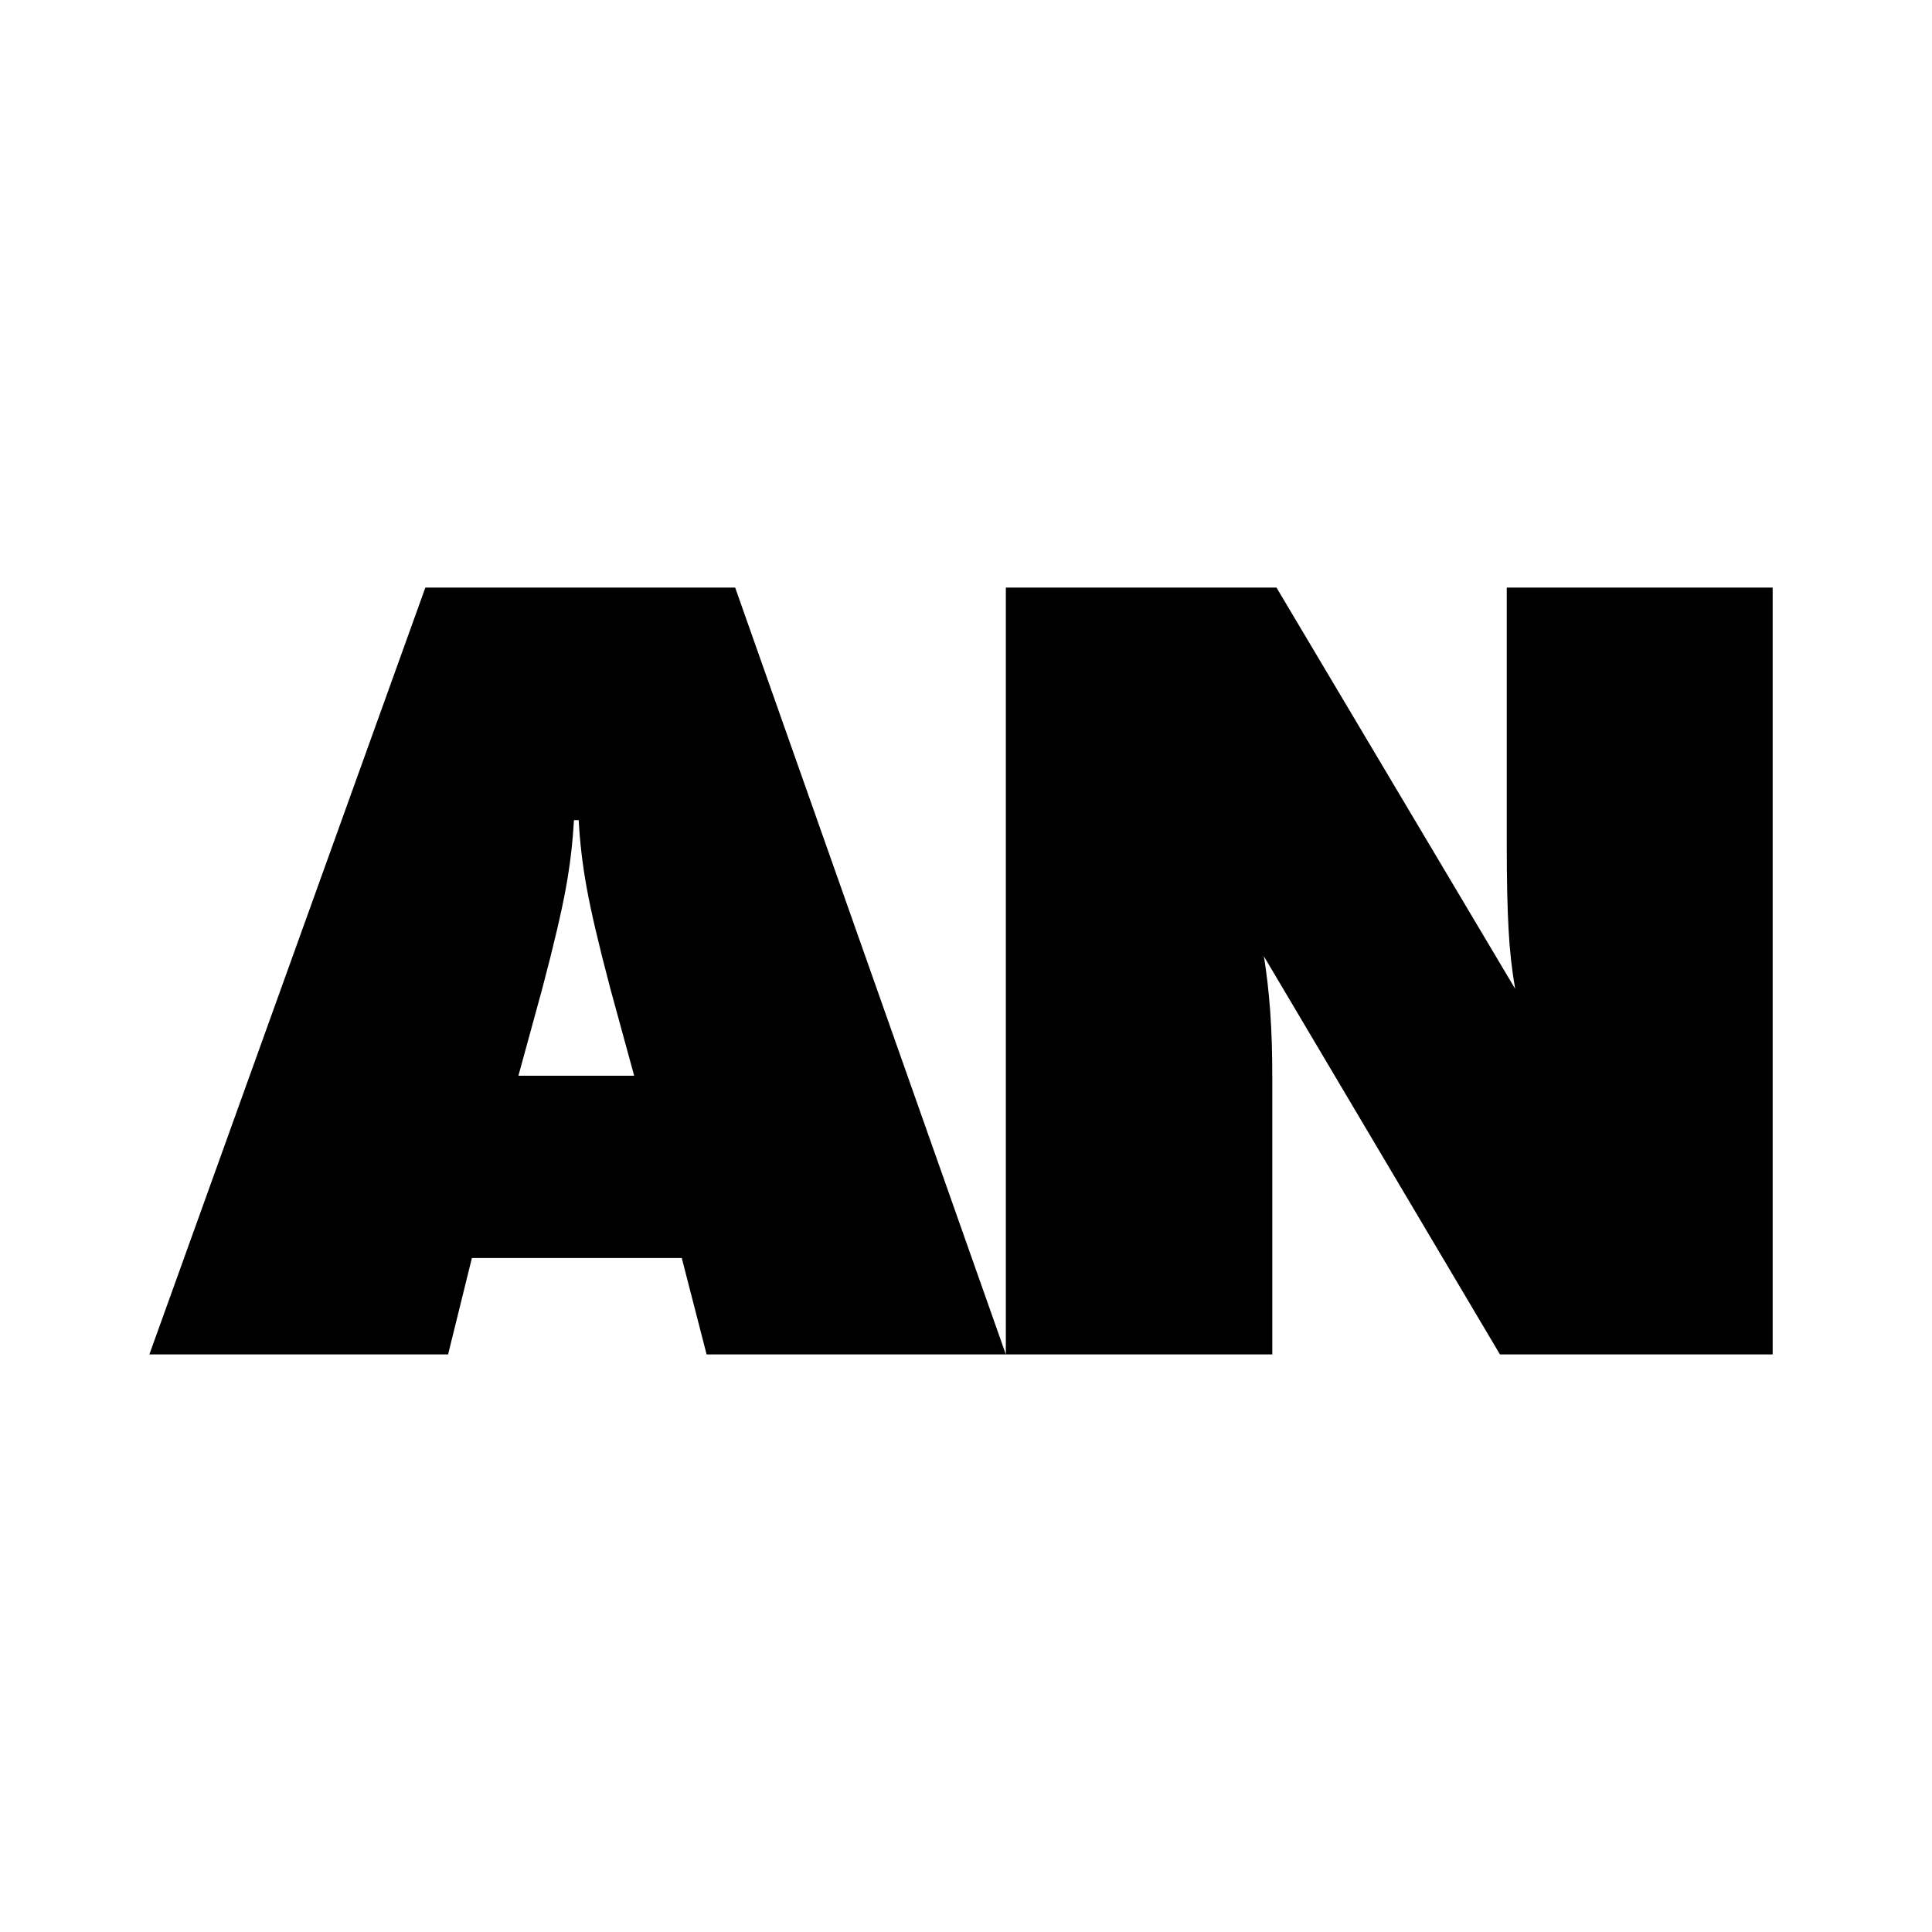
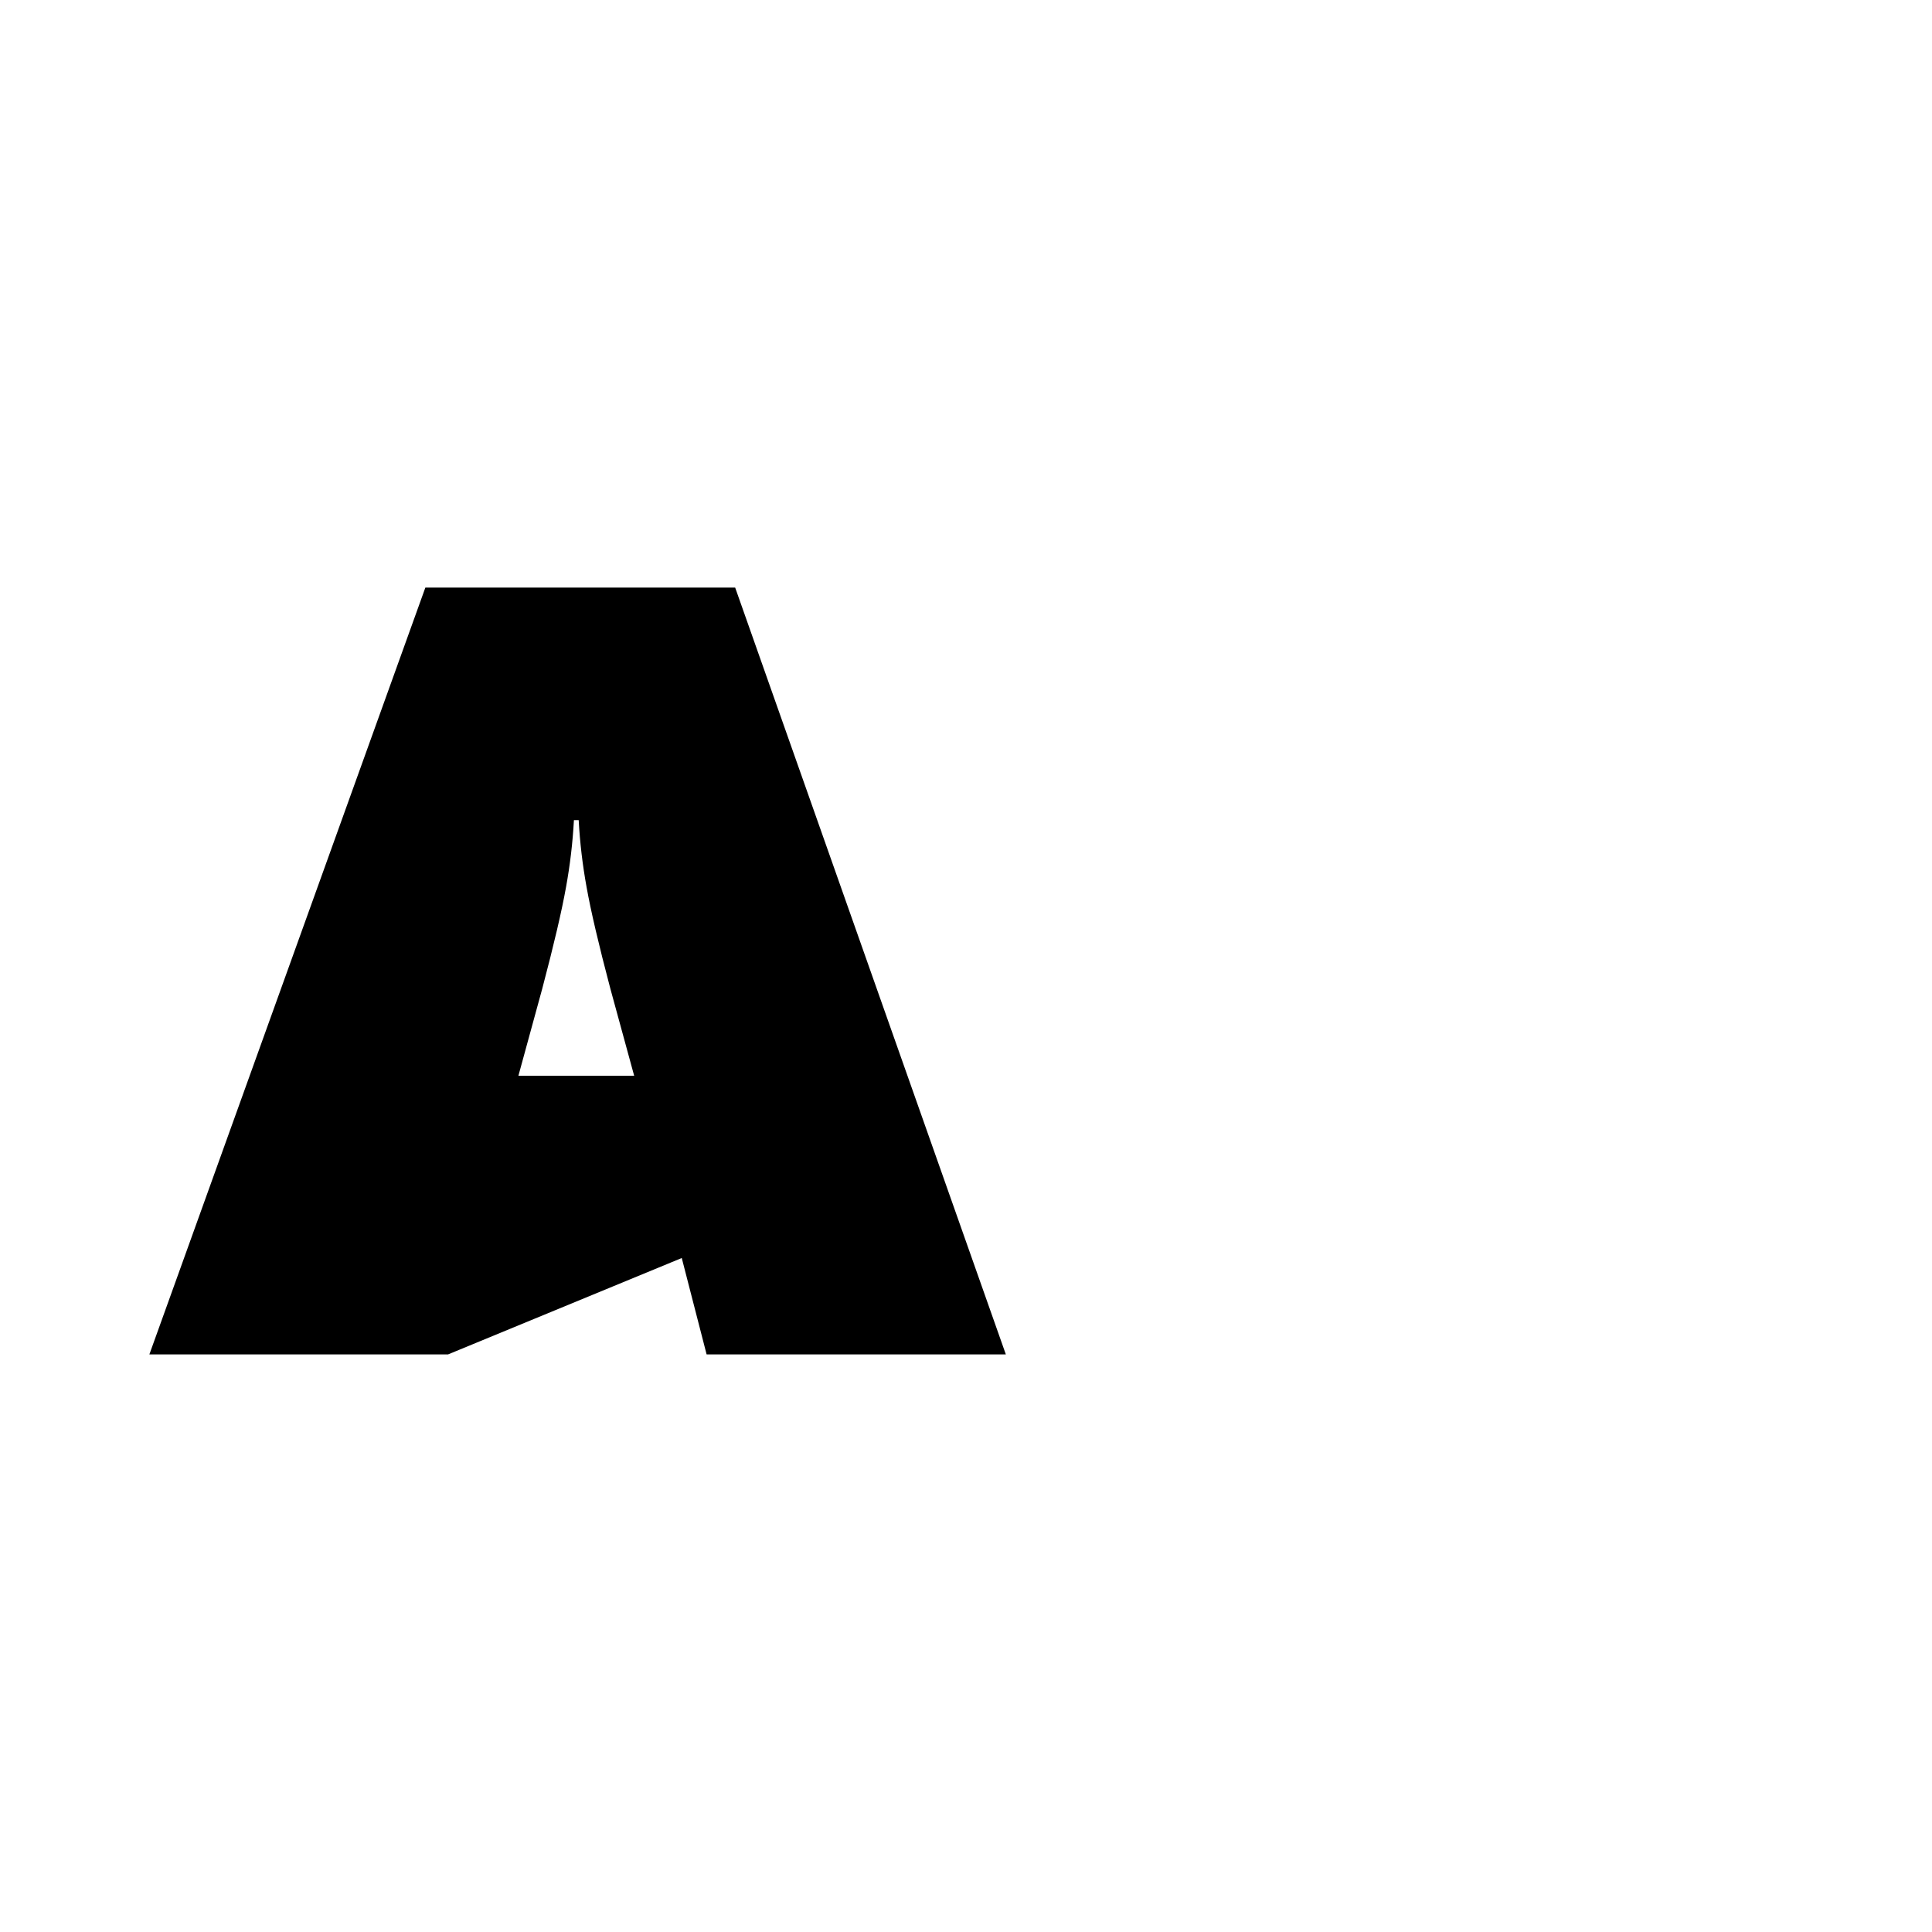
<svg xmlns="http://www.w3.org/2000/svg" width="1200" height="1200" viewBox="0 0 1200 1200" fill="none">
-   <path d="M92.783 841.237L264.202 364.948H456.624L624.742 841.237H438.885L423.454 781.382H293.1L278.318 841.237H92.783ZM321.996 668.164H393.892L379.123 614.15C371.894 586.814 366.967 565.78 364.341 551.046C361.828 537.277 360.188 523.365 359.431 509.393H356.474C355.718 523.365 354.078 537.277 351.564 551.046C348.932 565.793 344.004 586.828 336.782 614.15L321.996 668.164Z" fill="black" />
-   <path d="M624.742 841.234V364.948H792.848L941.078 614.148C938.989 601.988 937.63 589.713 937.01 577.391C936.247 563.955 935.869 546.386 935.876 524.684V364.948H1101.03V841.234H931.641L785.033 593.983C786.763 604.617 788.069 616.057 788.951 628.305C789.832 640.552 790.261 654.272 790.238 669.464V841.237L624.742 841.234Z" fill="black" />
+   <path d="M92.783 841.237L264.202 364.948H456.624L624.742 841.237H438.885L423.454 781.382L278.318 841.237H92.783ZM321.996 668.164H393.892L379.123 614.15C371.894 586.814 366.967 565.78 364.341 551.046C361.828 537.277 360.188 523.365 359.431 509.393H356.474C355.718 523.365 354.078 537.277 351.564 551.046C348.932 565.793 344.004 586.828 336.782 614.15L321.996 668.164Z" fill="black" />
</svg>